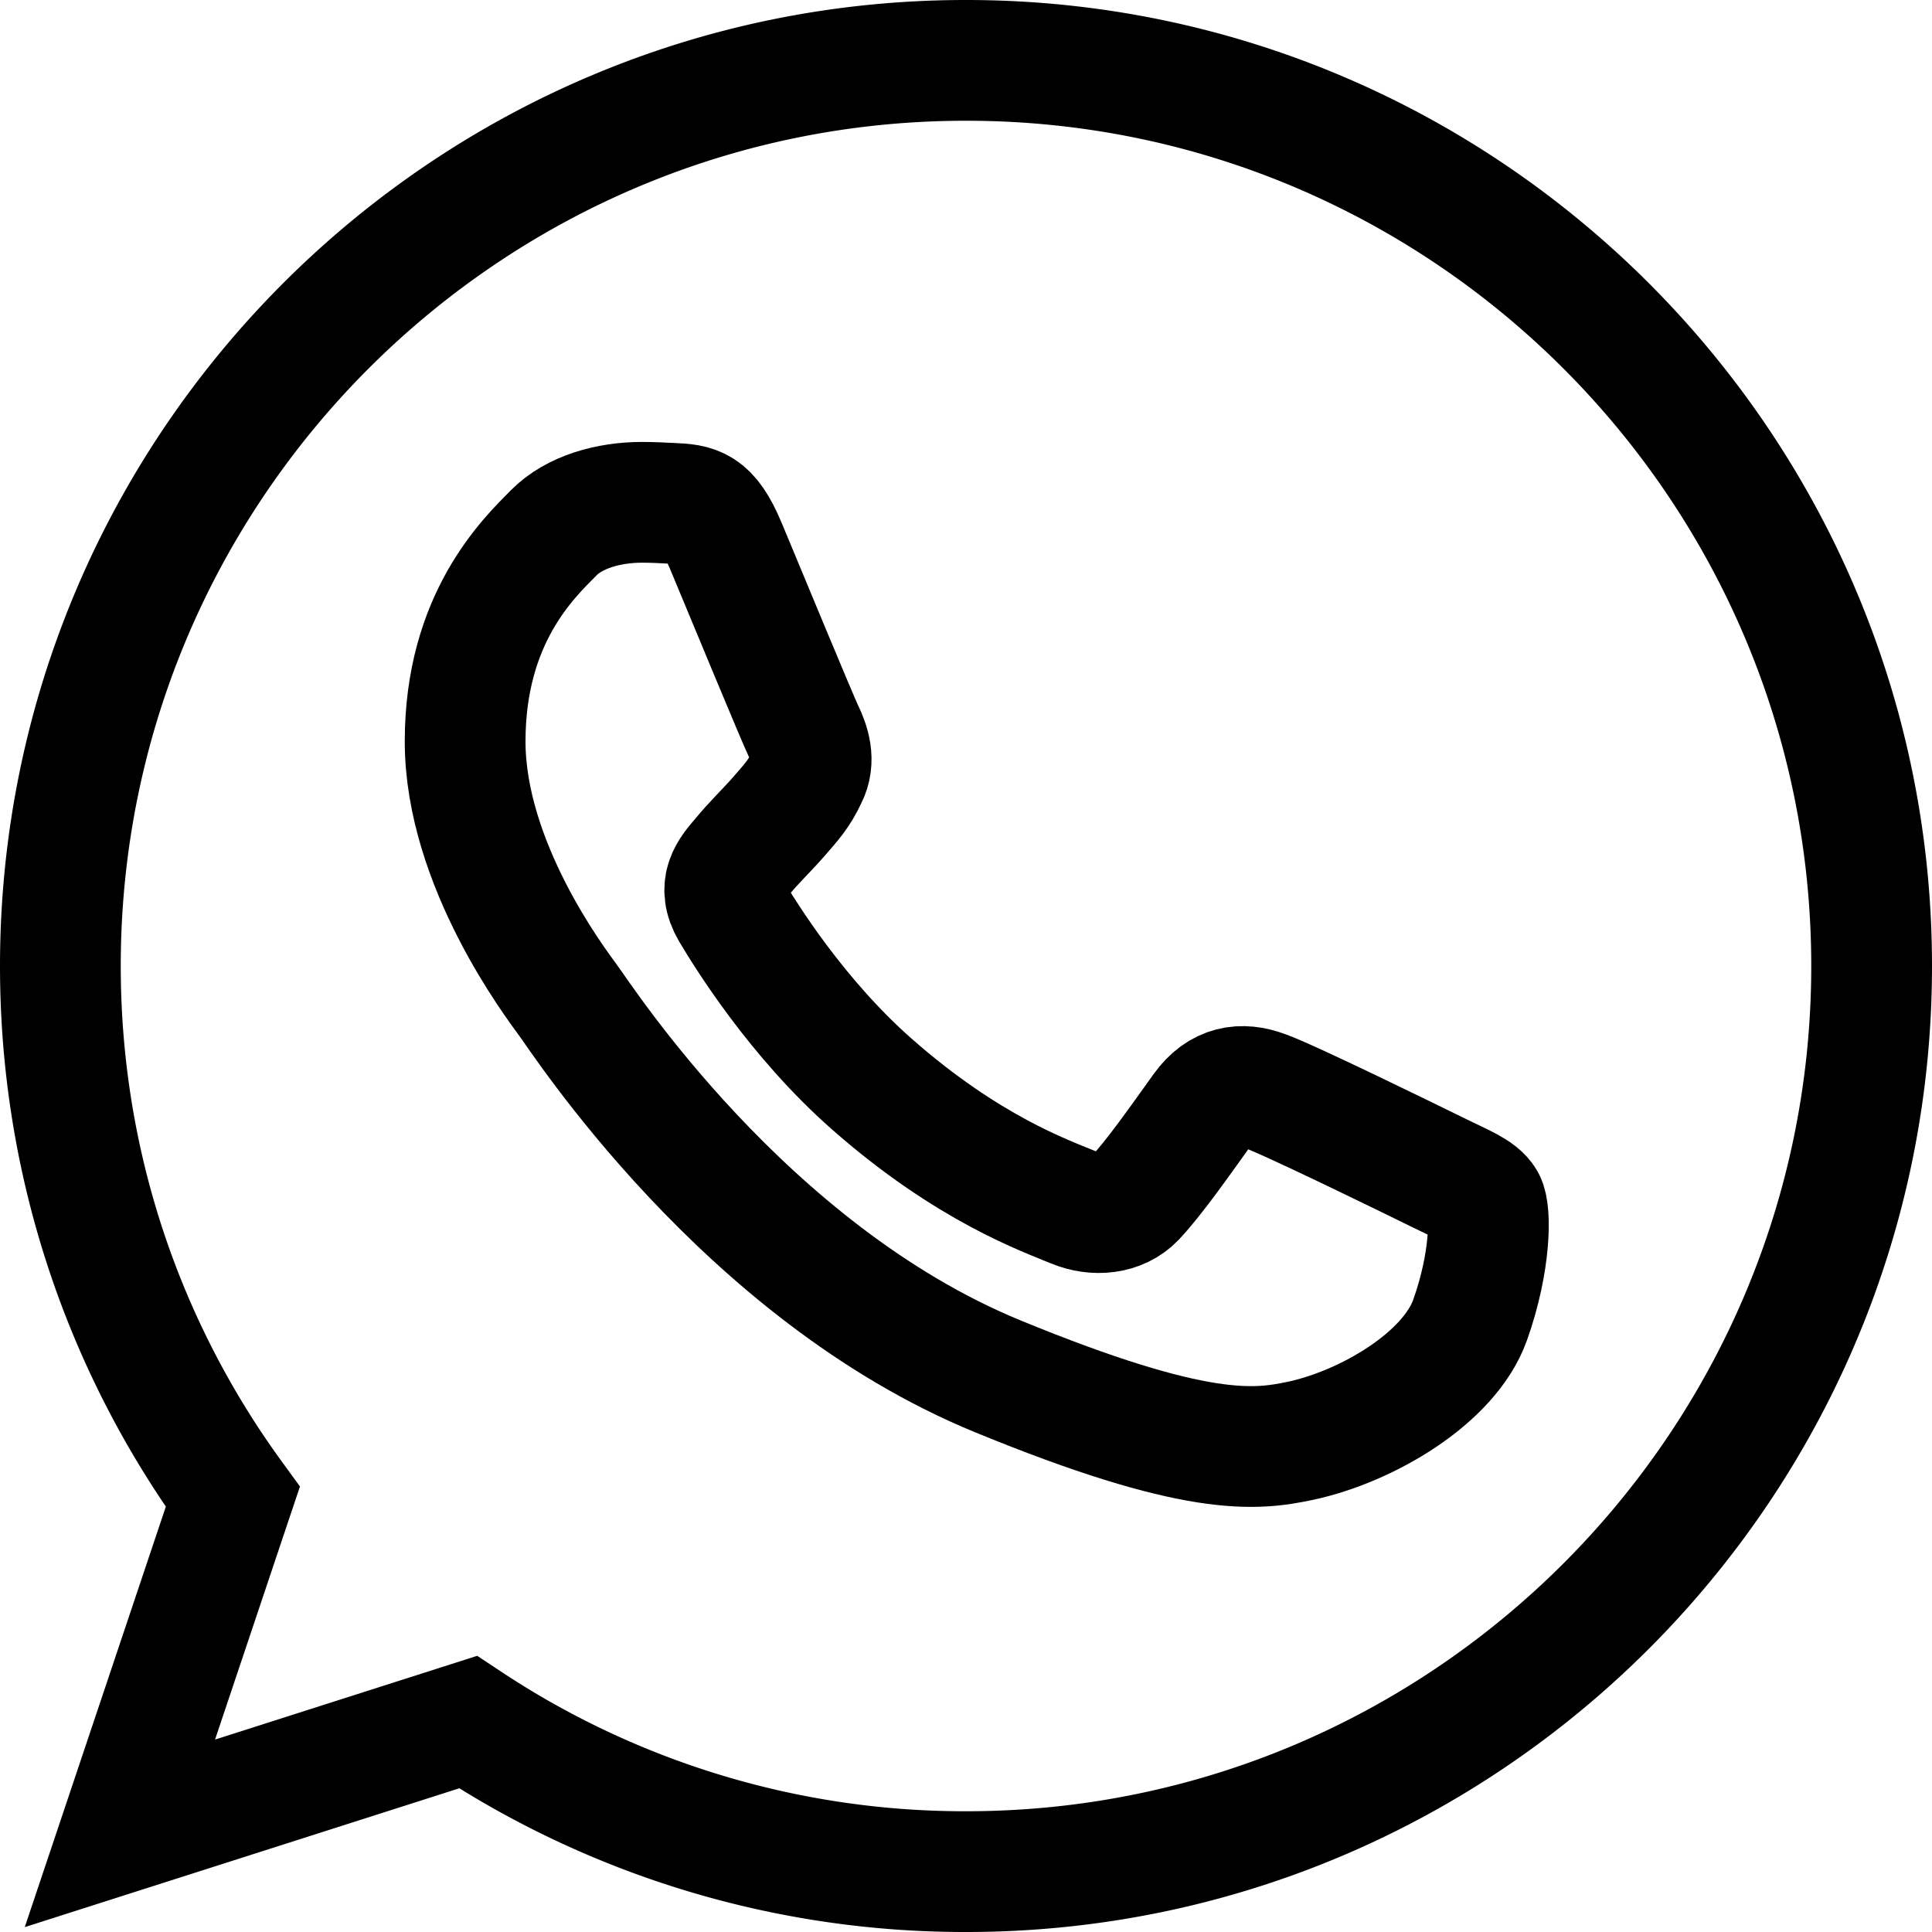
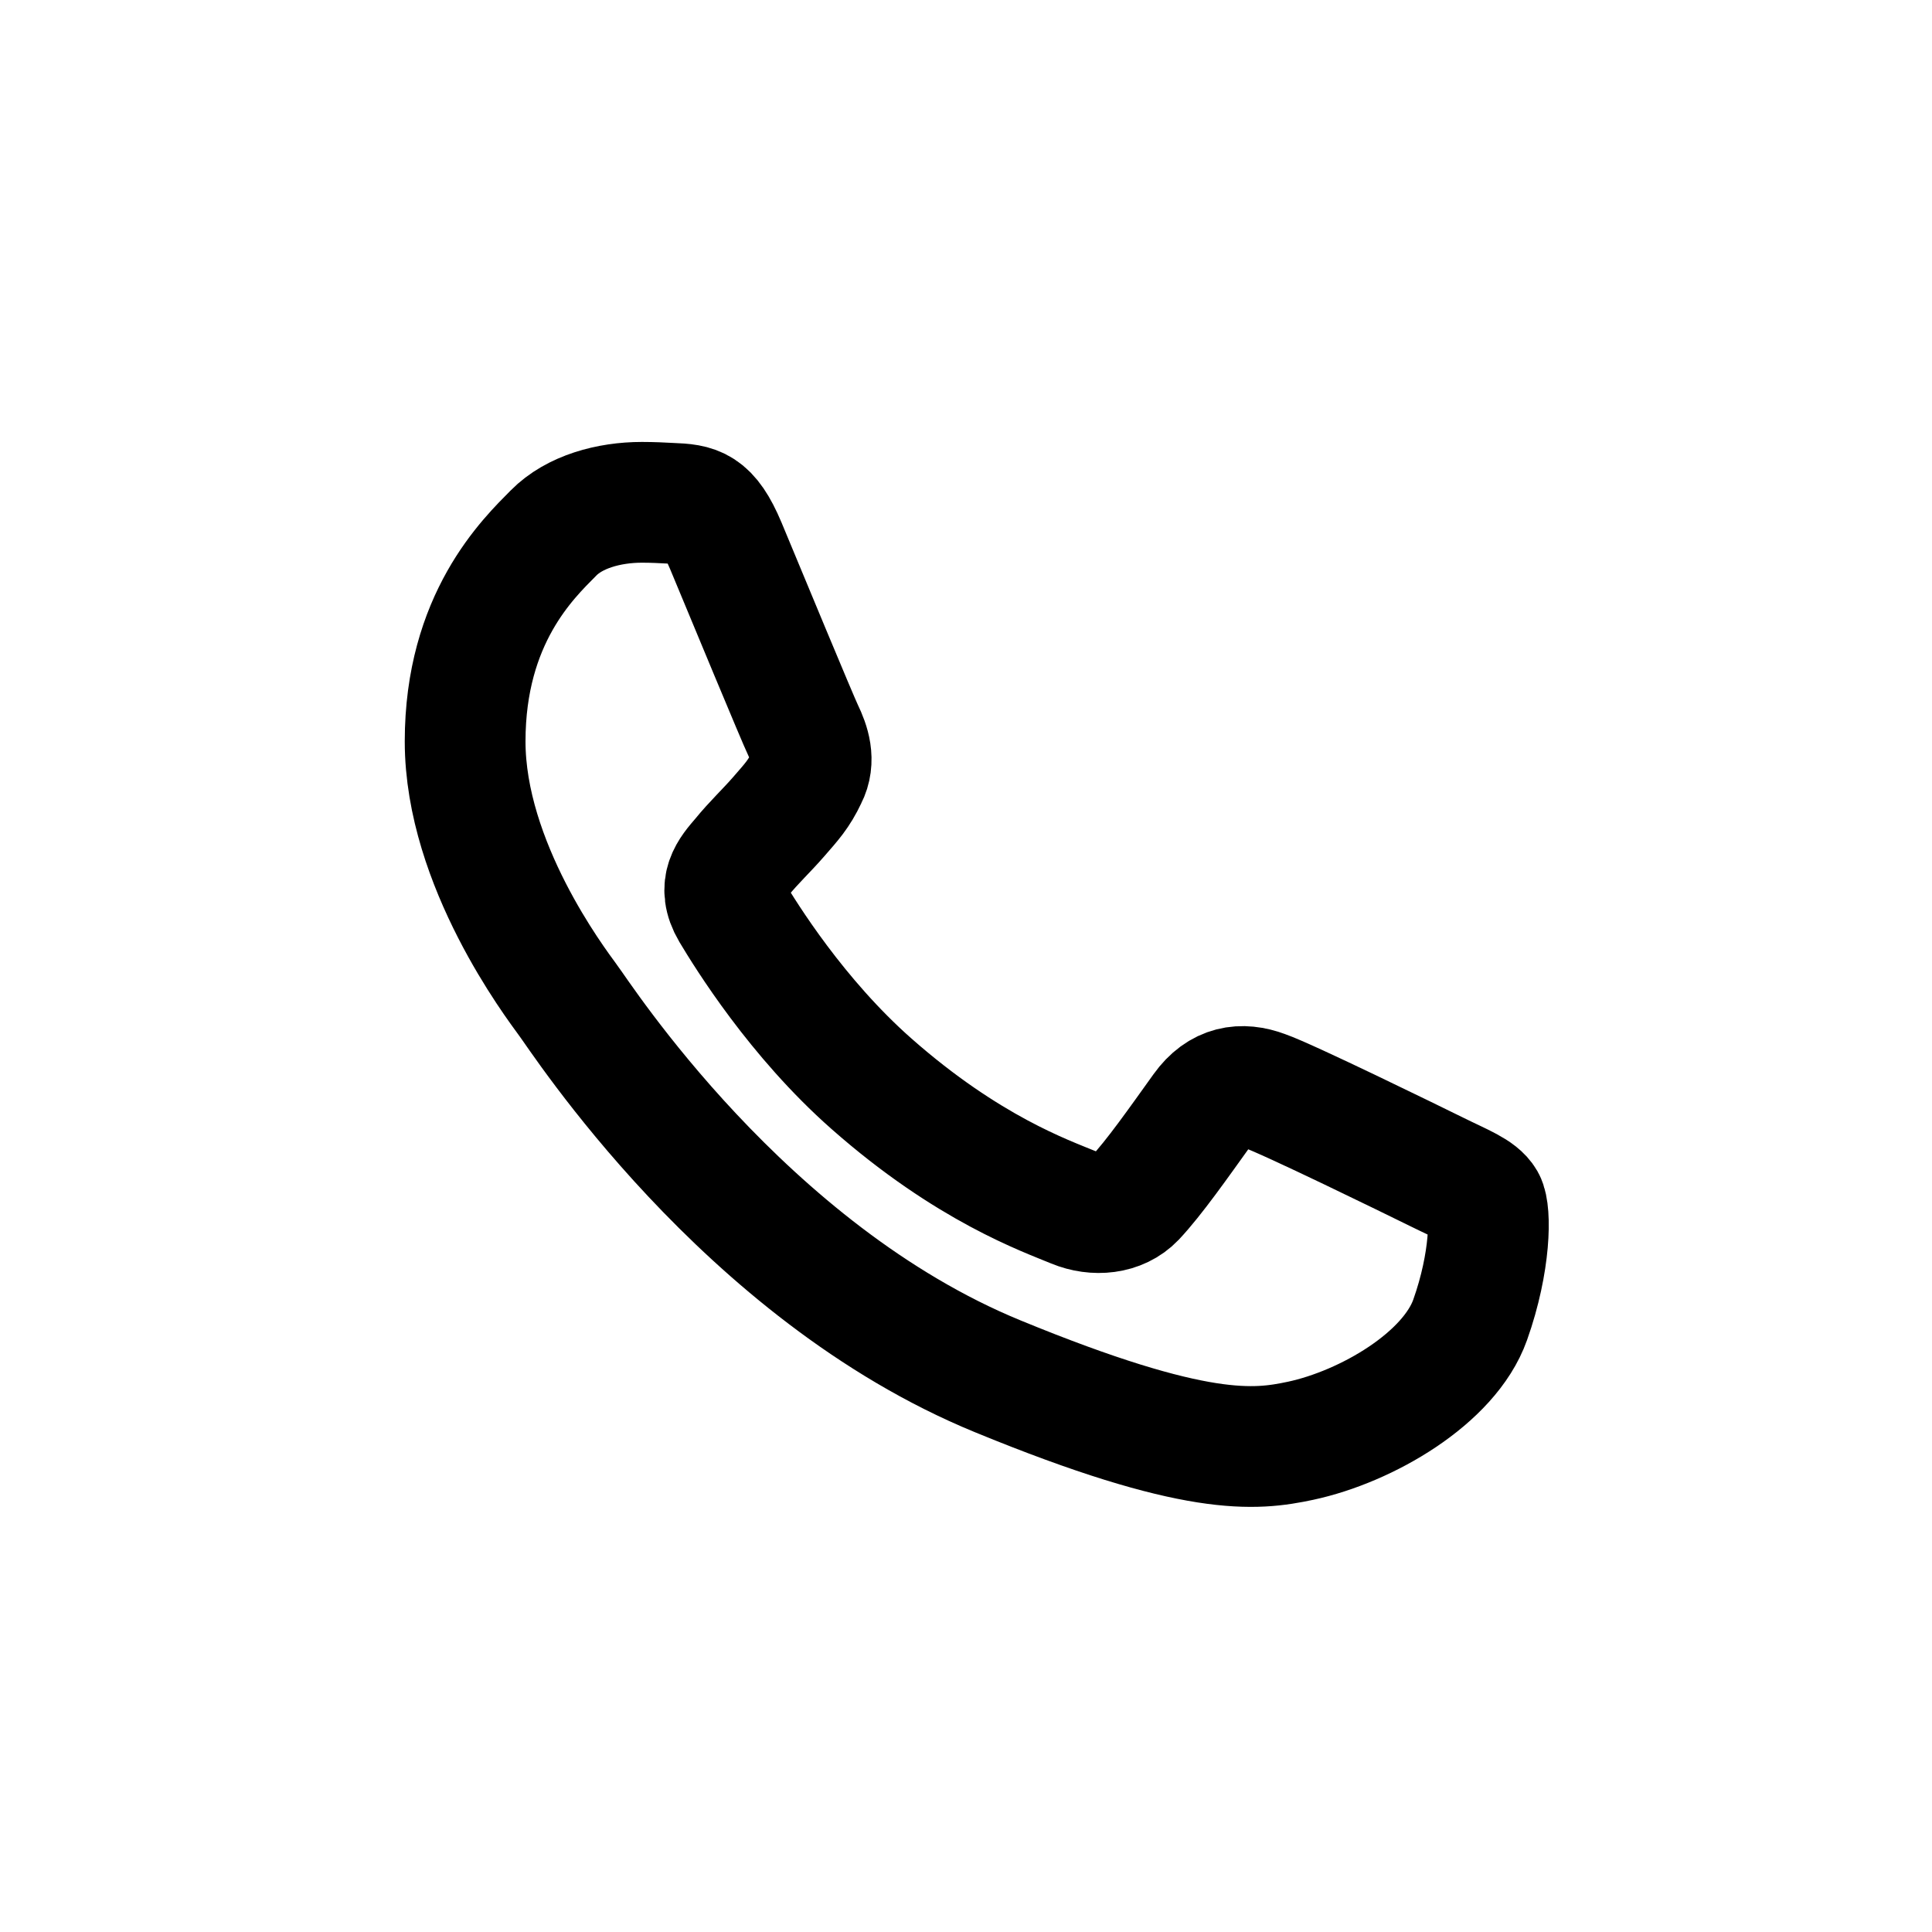
<svg xmlns="http://www.w3.org/2000/svg" xml:space="preserve" viewBox="0 0 16 16" id="whatsapp">
  <g fill="none" stroke="#000" stroke-miterlimit="10">
-     <path d="M8.002.5h-.004C3.863.5.5 3.864.5 8c0 1.64.529 3.161 1.428 4.396l-.935 2.787 2.883-.921A7.448 7.448 0 0 0 8.002 15.5c4.135 0 7.498-3.364 7.498-7.5S12.137.5 8.002.5z" />
    <path d="M12.175 10.931c-.172.484-.858.884-1.405 1.001-.374.079-.862.142-2.507-.534-2.103-.863-3.457-2.982-3.562-3.119-.1-.138-.849-1.122-.849-2.139 0-1.017.522-1.514.732-1.726.172-.175.458-.254.732-.254.088 0 .168.004.24.008.21.008.315.021.454.35.172.413.593 1.43.643 1.534.05.104.101.246.029.384-.067.142-.126.204-.231.325-.105.121-.206.213-.311.342-.097.113-.206.234-.084.442.122.204.542.884 1.161 1.43.799.705 1.447.93 1.678 1.026.172.071.378.054.505-.079.16-.171.358-.454.559-.734.143-.2.324-.225.513-.154.193.067 1.215.567 1.426.671.21.104.349.154.4.242.049.087.049.5-.123.984z" />
  </g>
</svg>